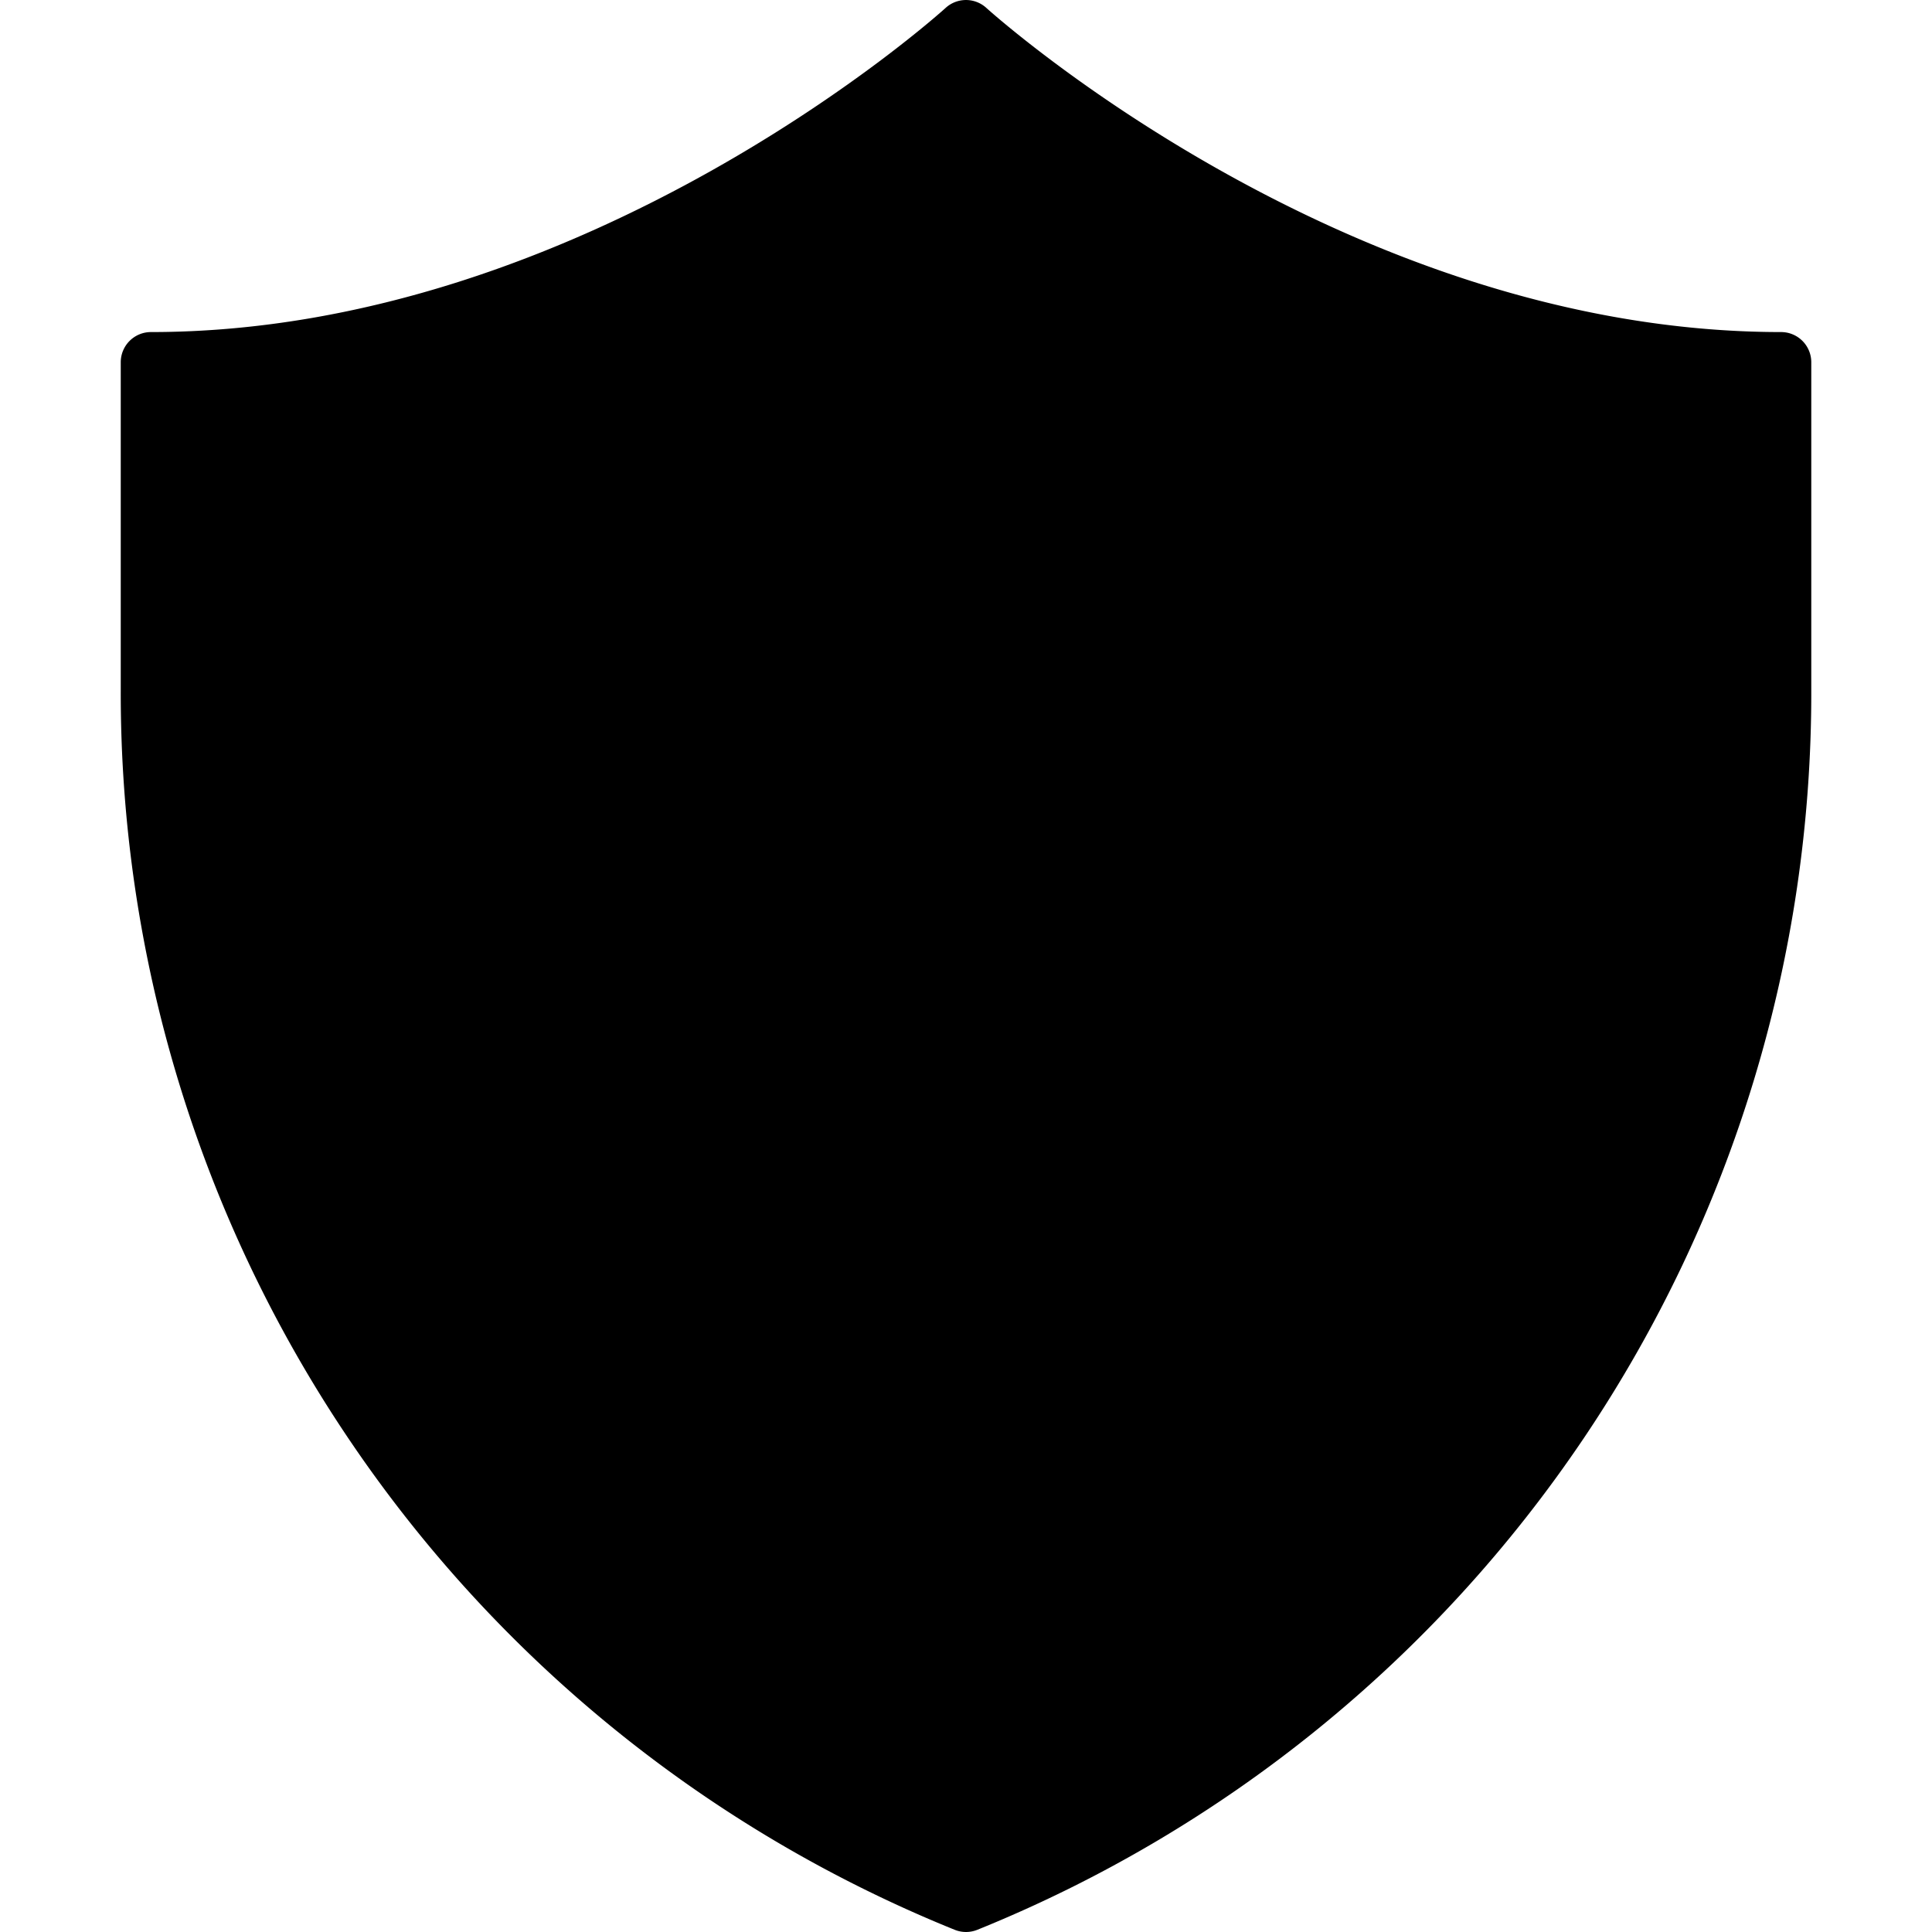
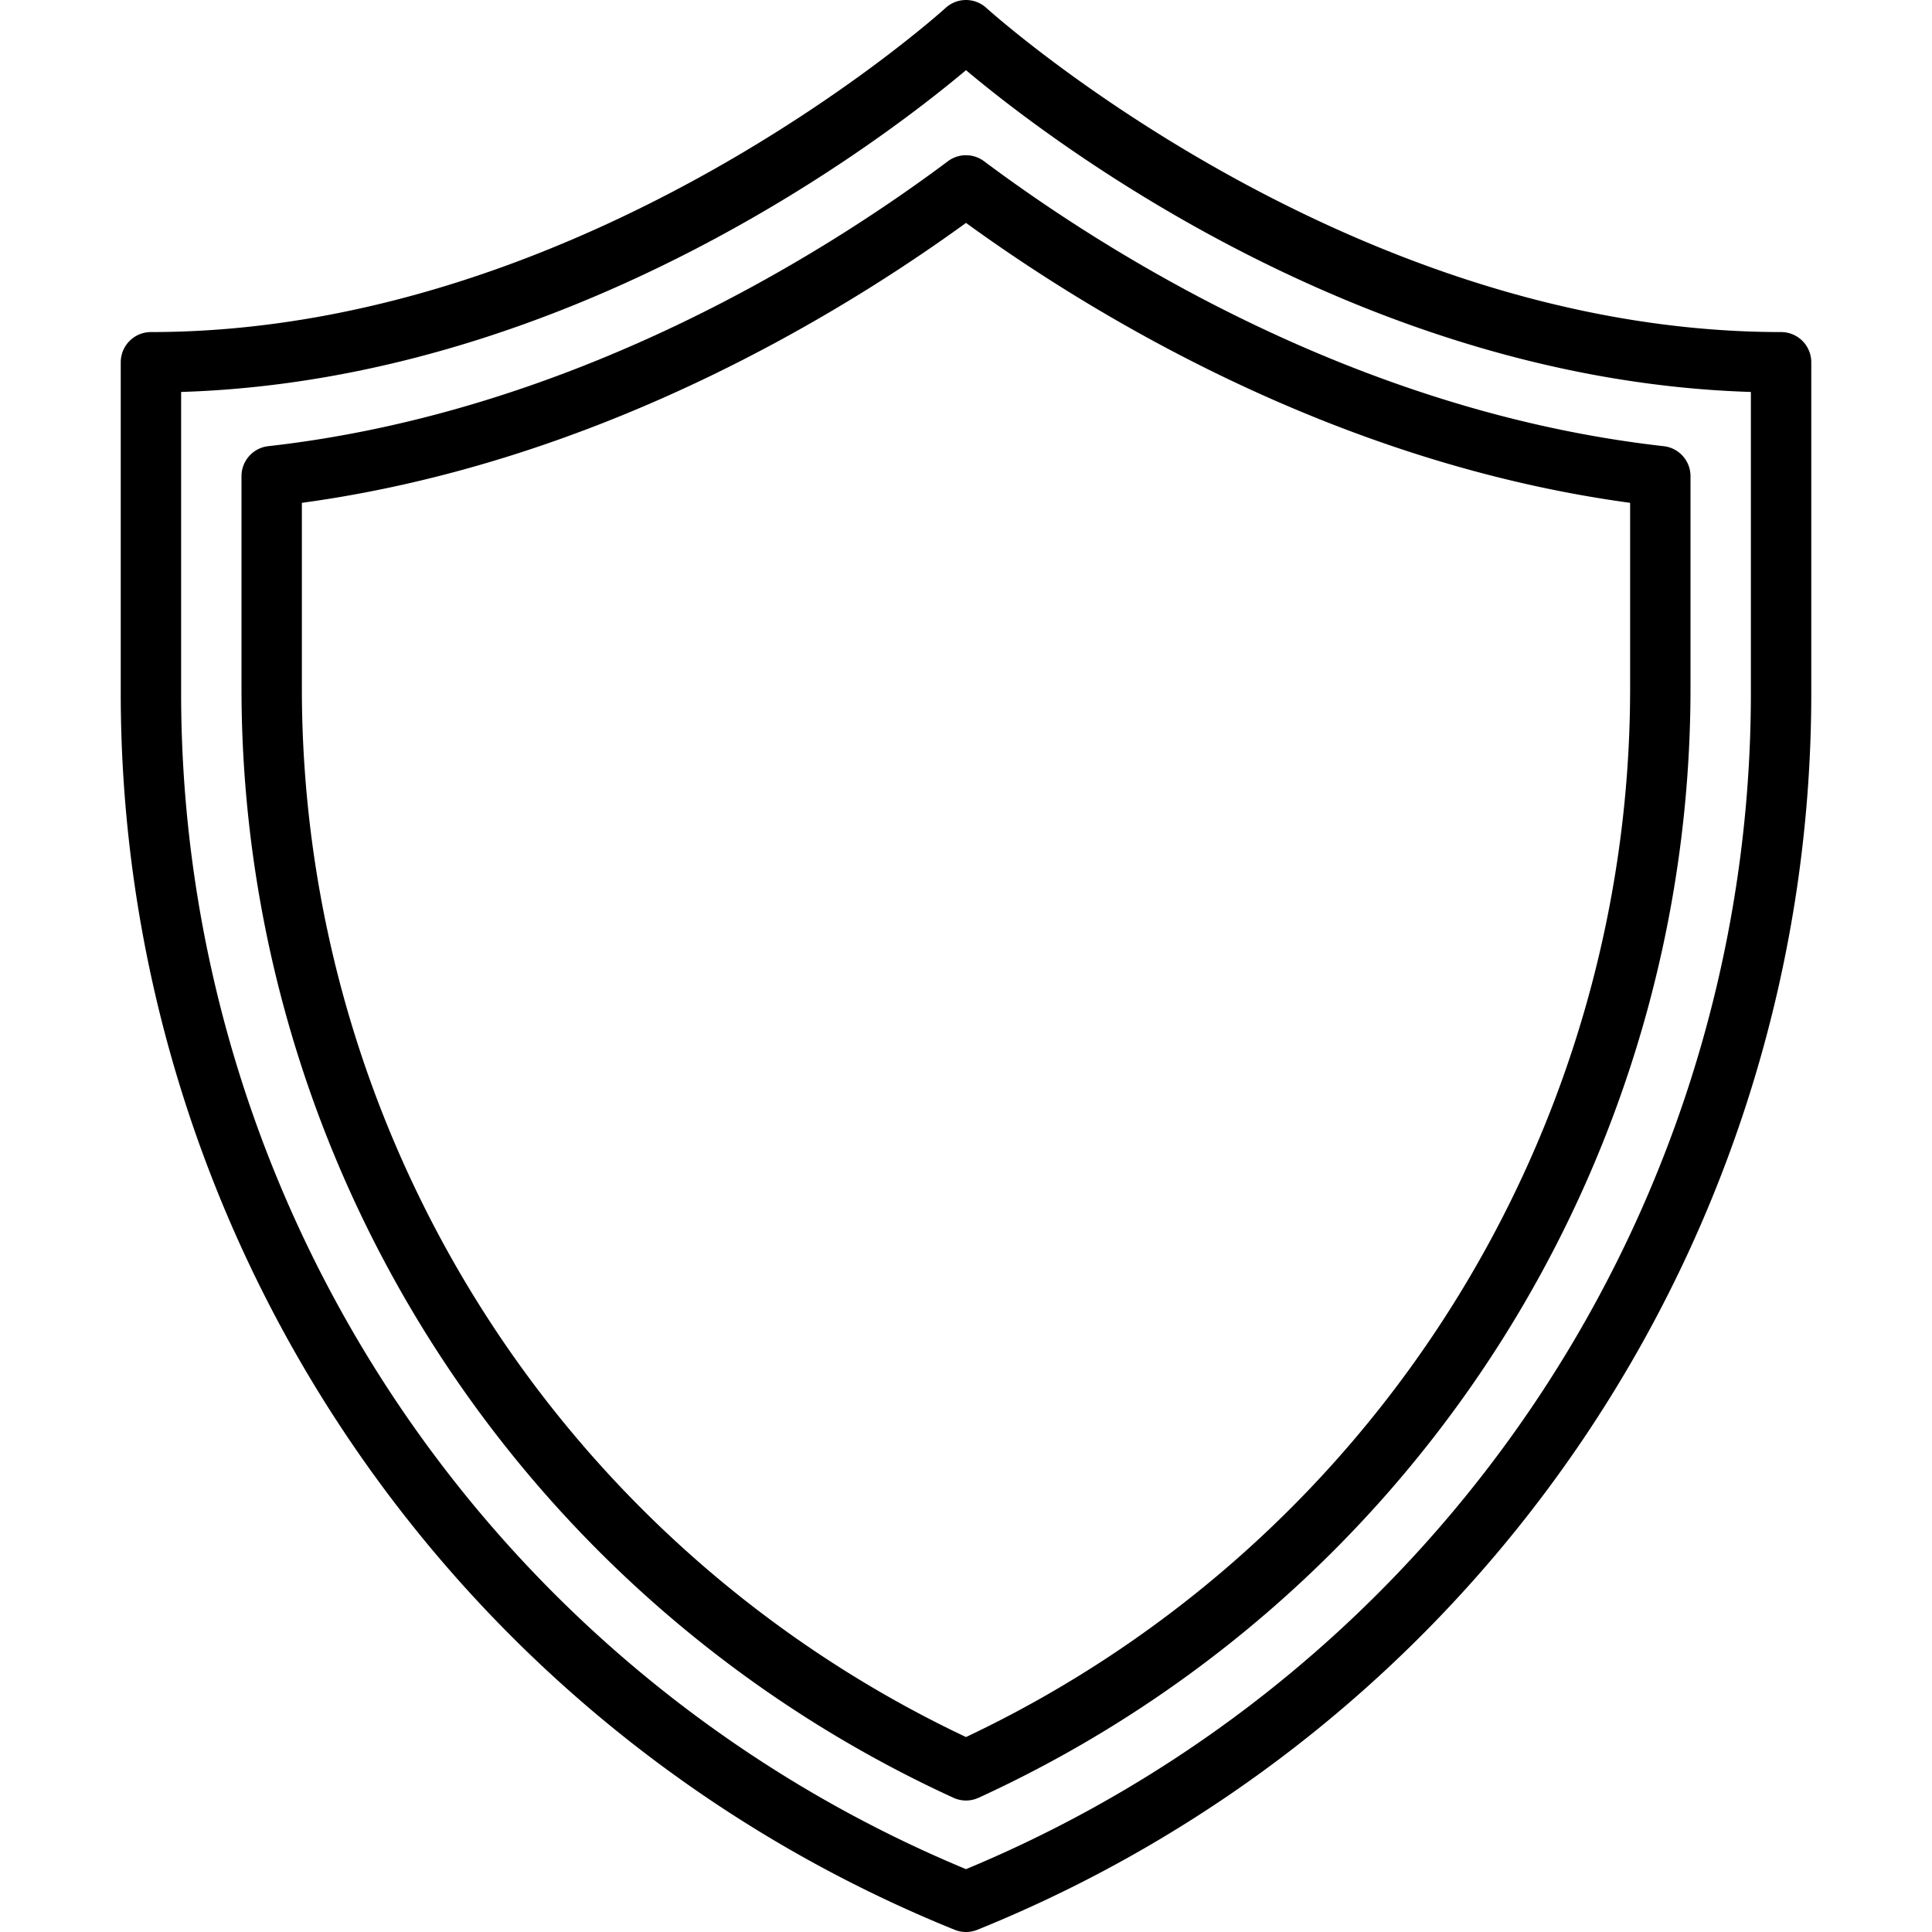
<svg xmlns="http://www.w3.org/2000/svg" height="512" viewBox="0 0 64 64" width="512">
  <g id="Shield_star" data-name="Shield star">
-     <path d="m32 63a43.193 43.193 0 0 1 -27-40.155v-10.845c14.828 0 26.88-10.89 27-11 .122.111 12.222 11 27 11v10.845a43.193 43.193 0 0 1 -27 40.155z" fill="hsl(266, 96.0%, 84.0%)" />
-     <path d="m32 58.644a39.422 39.422 0 0 1 -23-35.799v-7.071c10.358-1.164 18.856-6.534 23-9.632 4.144 3.098 12.642 8.468 23 9.632v7.071a39.424 39.424 0 0 1 -23 35.799h.001z" fill="hsl(259, 96.0%, 75.7%)" />
-     <path d="m26.217 33.04-5.783-5.637 7.992-1.161 3.574-7.242 3.574 7.242 7.992 1.161-5.783 5.637 1.365 7.96-7.148-3.758-7.148 3.758z" fill="hsl(253, 95.0%, 71.1%)" />
    <g fill="hsl(98, 6.4%, 17.2%)">
      <path d="m59 11c-14.421 0-26.207-10.63-26.325-10.737a1 1 0 0 0 -1.351 0c-.117.107-11.88 10.737-26.324 10.737a1 1 0 0 0 -1 1v10.845a44.191 44.191 0 0 0 27.623 41.081 1.003 1.003 0 0 0 .755 0 44.191 44.191 0 0 0 27.623-41.081v-10.845a1 1 0 0 0 -1-1zm-1 11.845a42.194 42.194 0 0 1 -26 39.073 42.194 42.194 0 0 1 -26-39.073v-9.861c12.904-.399 23.289-8.38 26-10.659 2.711 2.279 13.097 10.26 26 10.659z" />
      <path d="m31.401 5.341c-4.062 3.037-12.389 8.302-22.513 9.439a1 1 0 0 0 -.888.994v7.071a40.425 40.425 0 0 0 23.585 36.709.998.998 0 0 0 .83 0 40.425 40.425 0 0 0 23.585-36.709v-7.071a1 1 0 0 0 -.889-.994c-10.123-1.137-18.45-6.402-22.513-9.439a.999.999 0 0 0 -1.197 0zm22.599 11.316v6.188a38.424 38.424 0 0 1 -22 34.697 38.424 38.424 0 0 1 -22-34.697v-6.188c9.717-1.321 17.718-6.165 22-9.273 4.282 3.108 12.284 7.952 22 9.273z" />
-       <path d="m31.103 18.558-3.341 6.77-7.471 1.085a1 1 0 0 0 -.555 1.706l5.407 5.27-1.276 7.442a1 1 0 0 0 1.451 1.054l6.683-3.513 6.684 3.513a1 1 0 0 0 1.45-1.054l-1.276-7.442 5.407-5.27a1 1 0 0 0 -.554-1.706l-7.472-1.085-3.341-6.77a1.042 1.042 0 0 0 -1.794-.001zm3.575 8.127a.999.999 0 0 0 .753.547l5.986.869-4.332 4.223a1.001 1.001 0 0 0 -.287.885l1.022 5.963-5.355-2.815a1 1 0 0 0 -.931 0l-5.354 2.815 1.023-5.963a1.002 1.002 0 0 0 -.288-.885l-4.332-4.223 5.986-.869a1.002 1.002 0 0 0 .753-.547l2.677-5.425z" />
    </g>
  </g>
</svg>